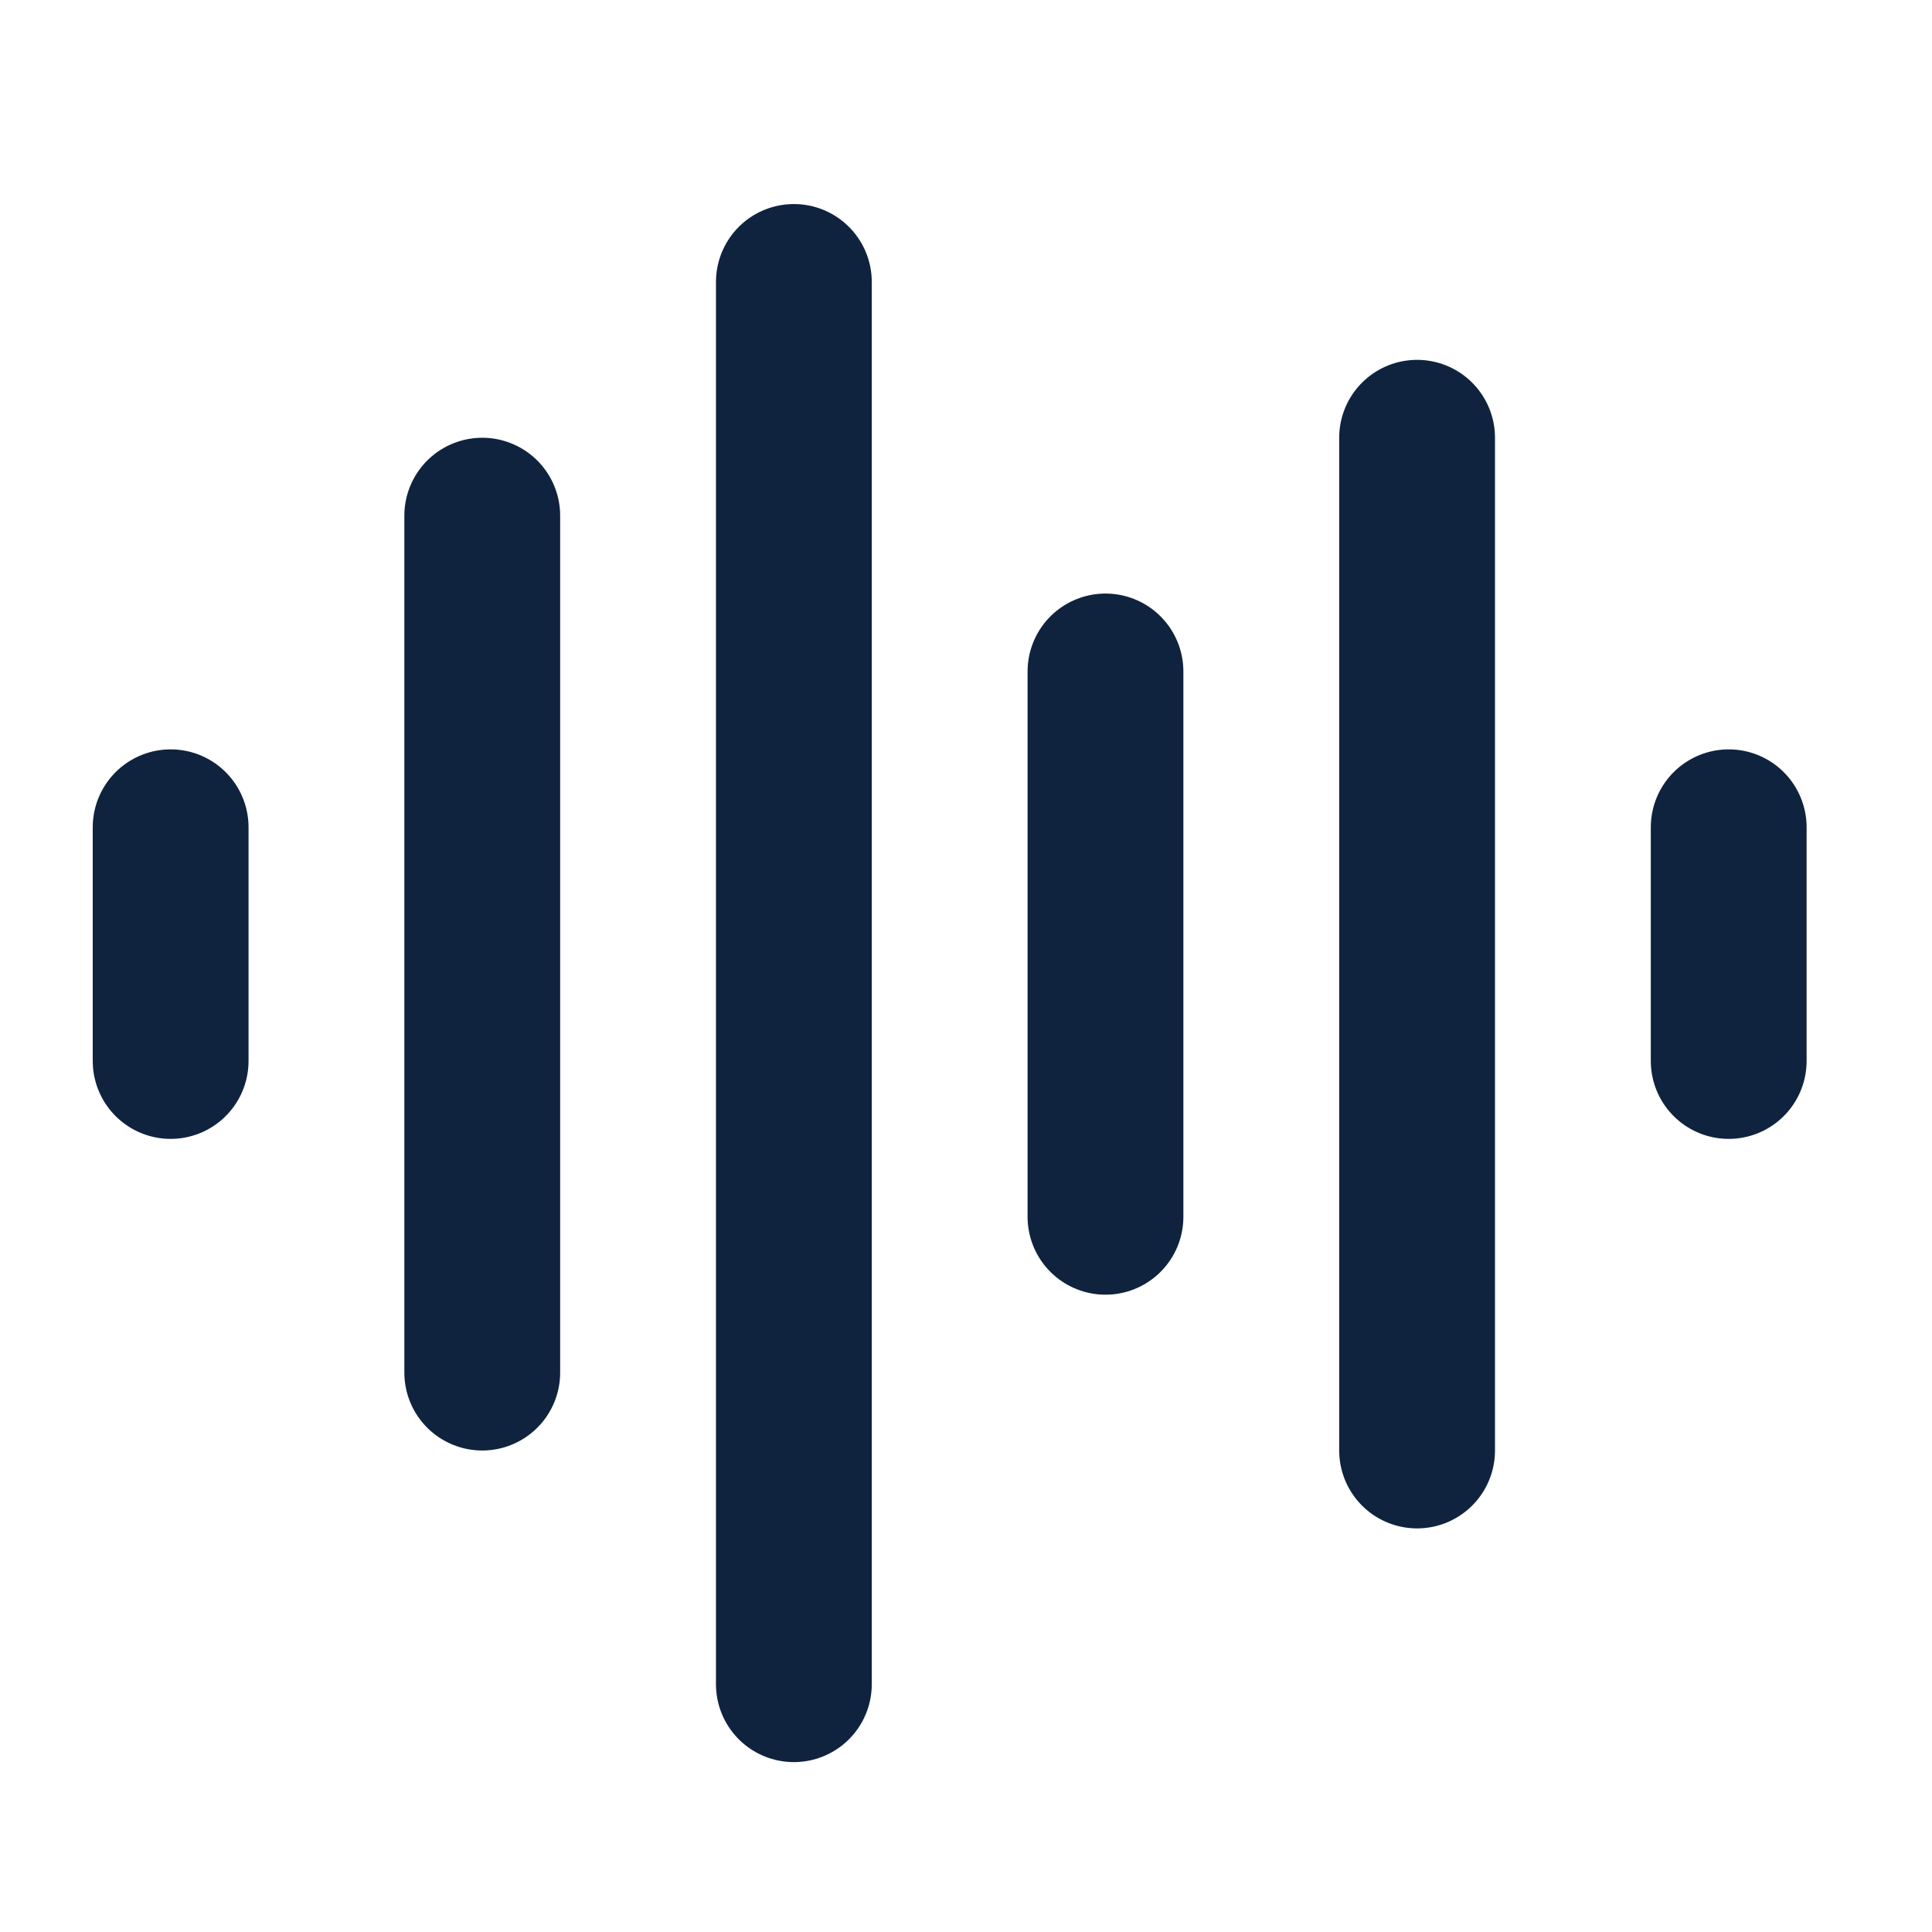
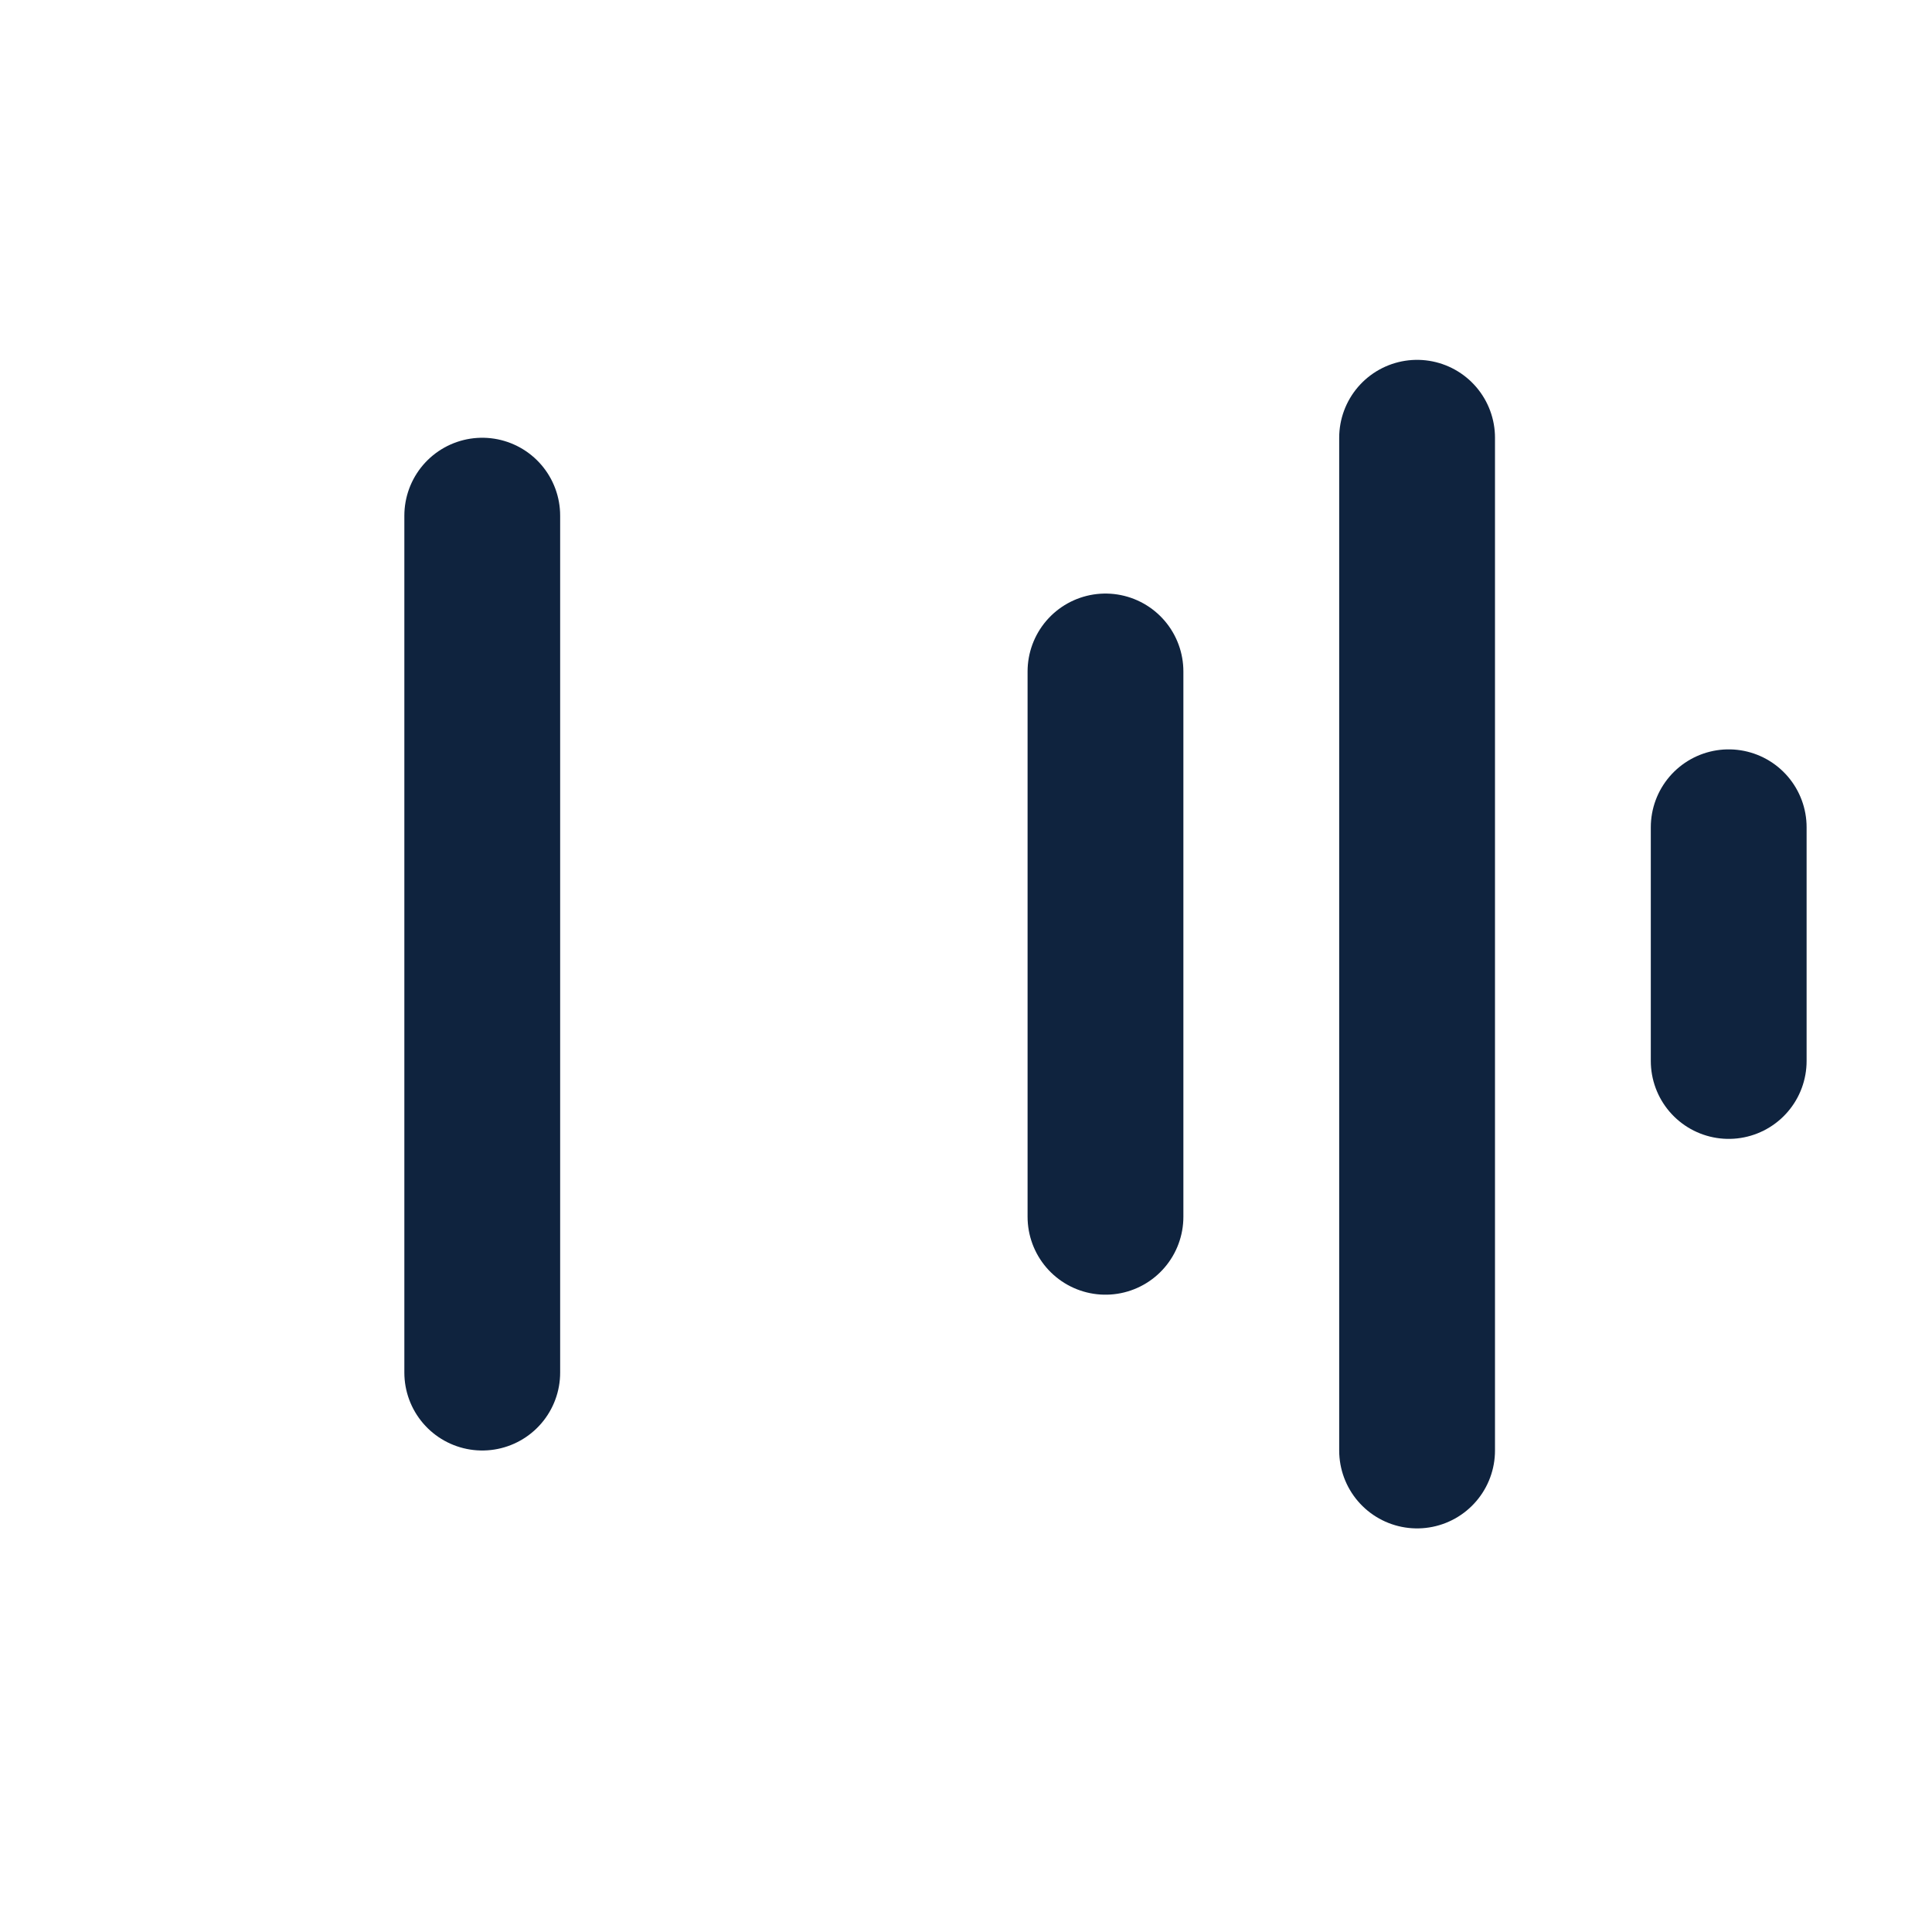
<svg xmlns="http://www.w3.org/2000/svg" width="31" height="31" viewBox="0 0 31 31" fill="none">
-   <path d="M2.738 13.274V17.024" stroke="#0F233E" stroke-width="2.5" stroke-linecap="round" stroke-linejoin="round" />
  <path d="M7.738 8.274V22.024" stroke="#0F233E" stroke-width="2.5" stroke-linecap="round" stroke-linejoin="round" />
-   <path d="M12.738 4.524V27.024" stroke="#0F233E" stroke-width="2.5" stroke-linecap="round" stroke-linejoin="round" />
  <path d="M17.738 10.774V19.524" stroke="#0F233E" stroke-width="2.5" stroke-linecap="round" stroke-linejoin="round" />
  <path d="M22.738 7.024V23.274" stroke="#0F233E" stroke-width="2.5" stroke-linecap="round" stroke-linejoin="round" />
  <path d="M27.738 13.274V17.024" stroke="#0F233E" stroke-width="2.5" stroke-linecap="round" stroke-linejoin="round" />
</svg>